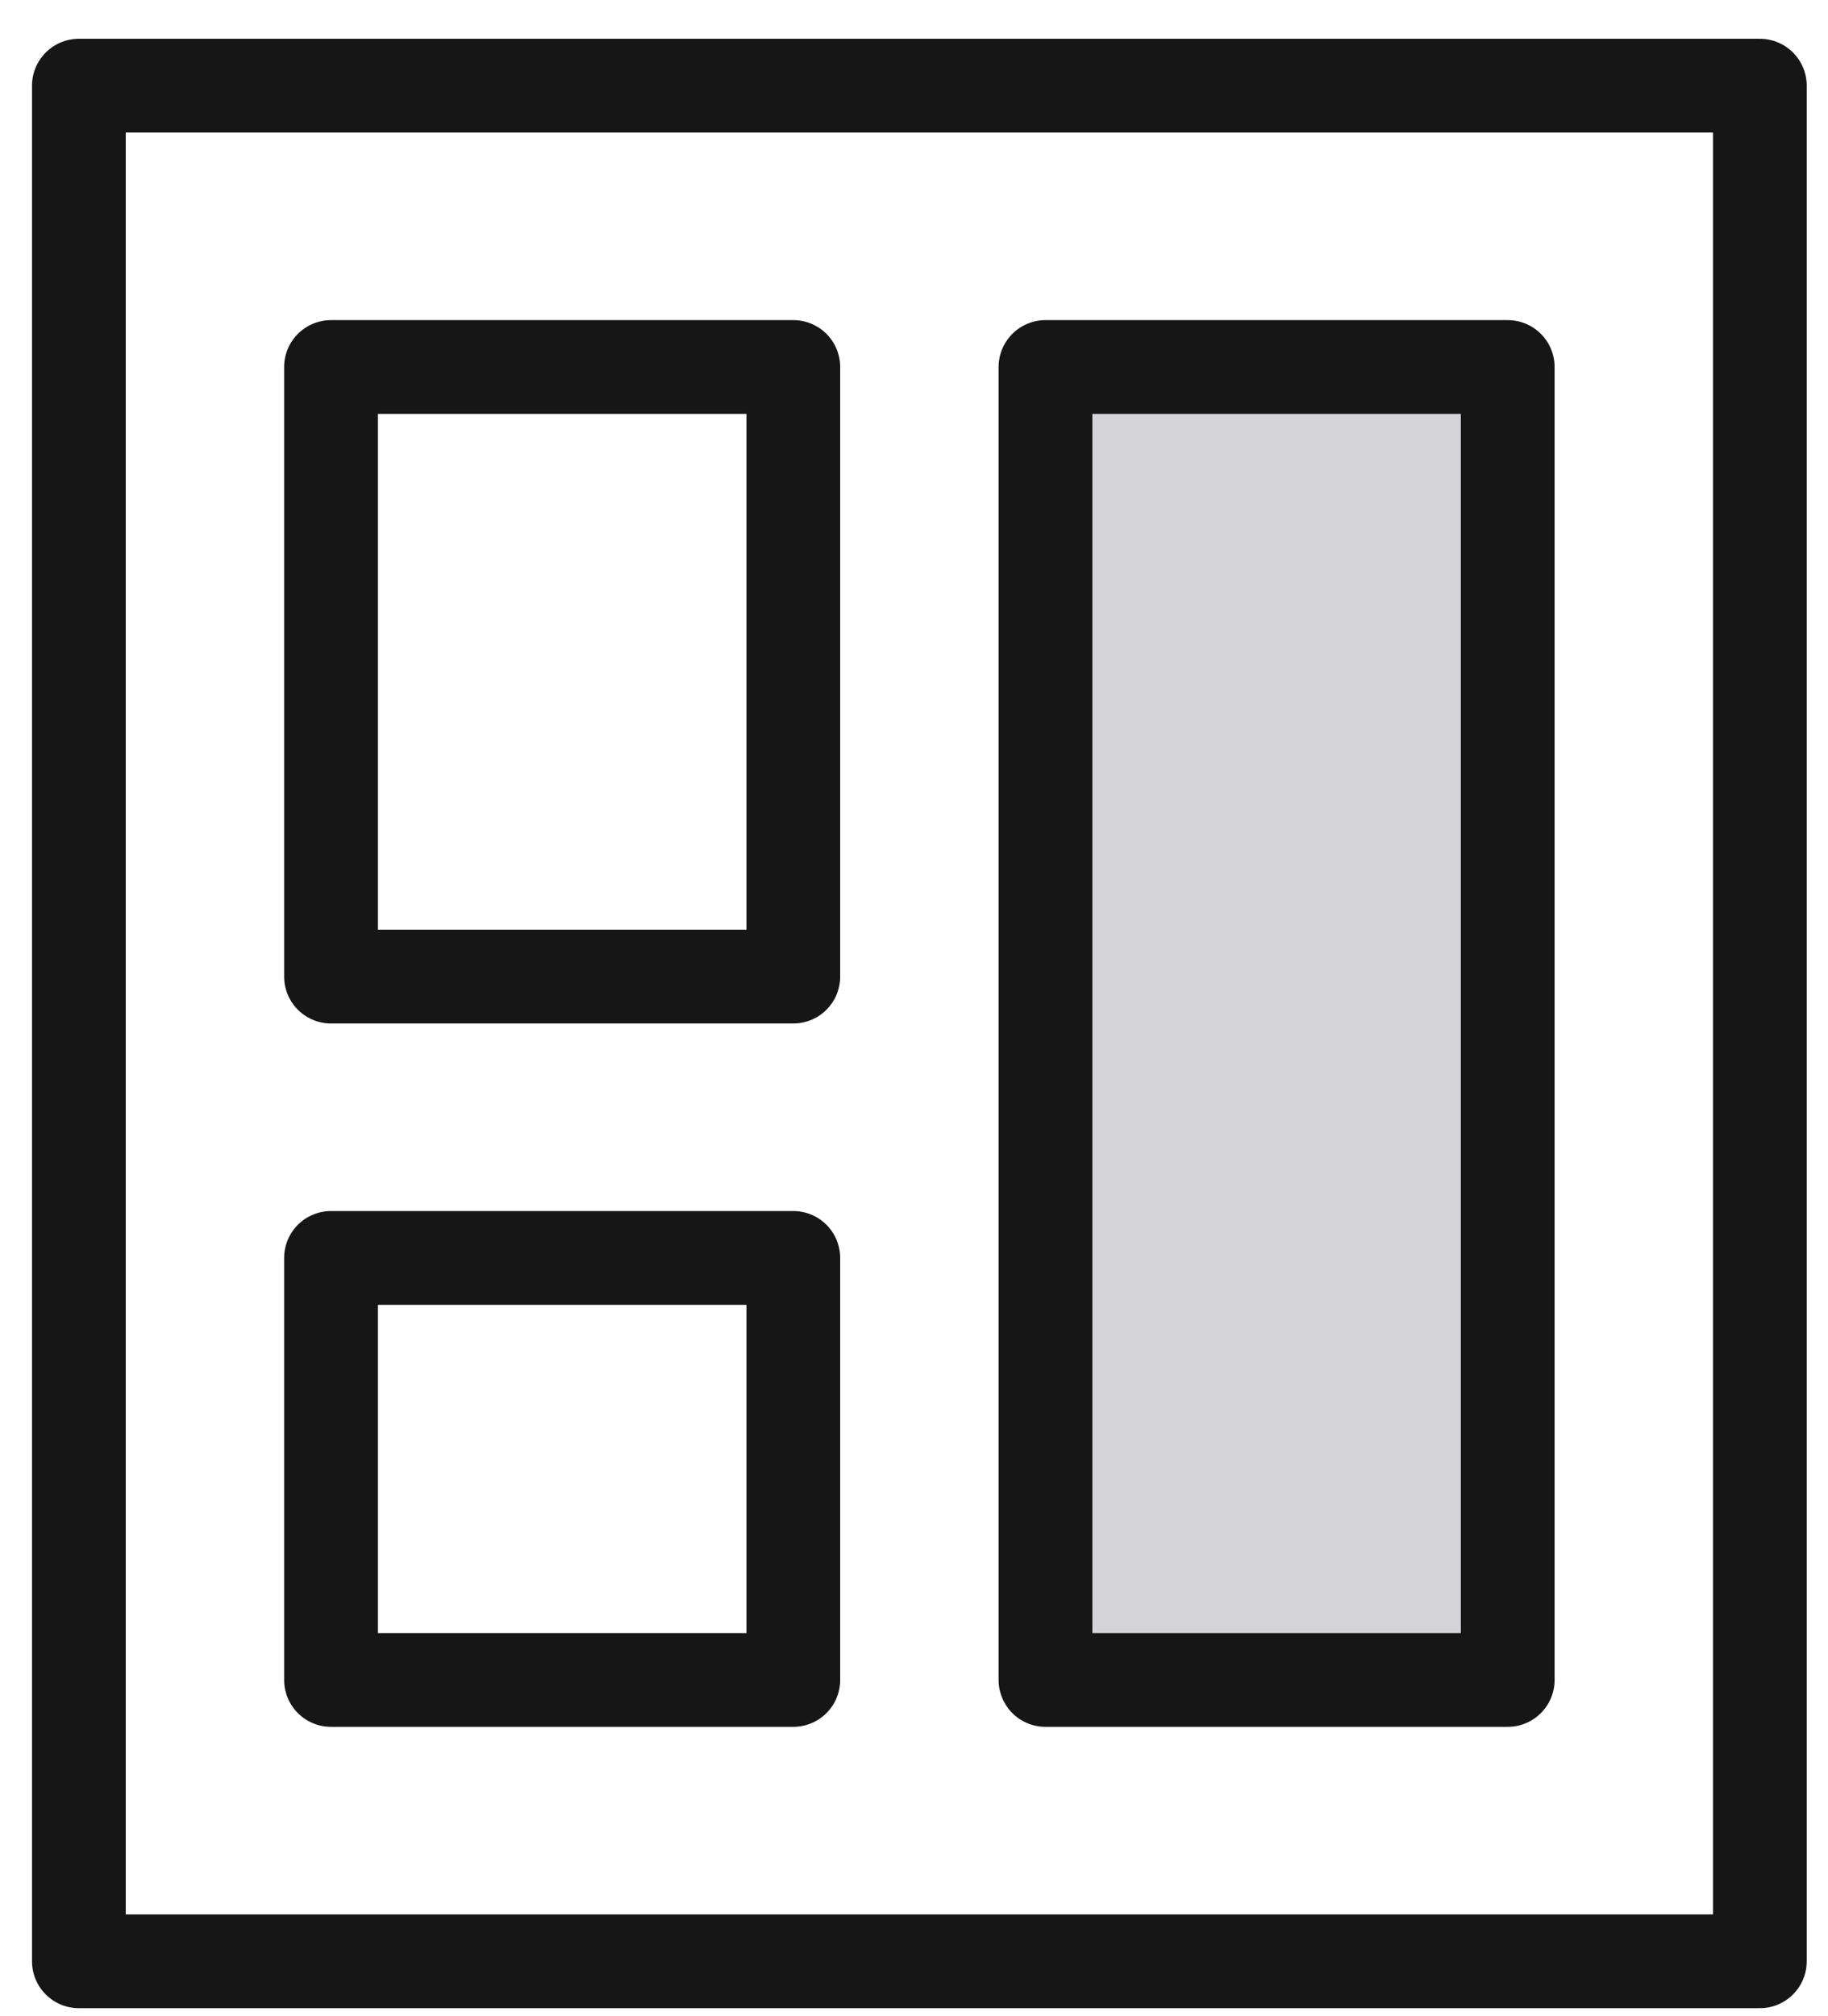
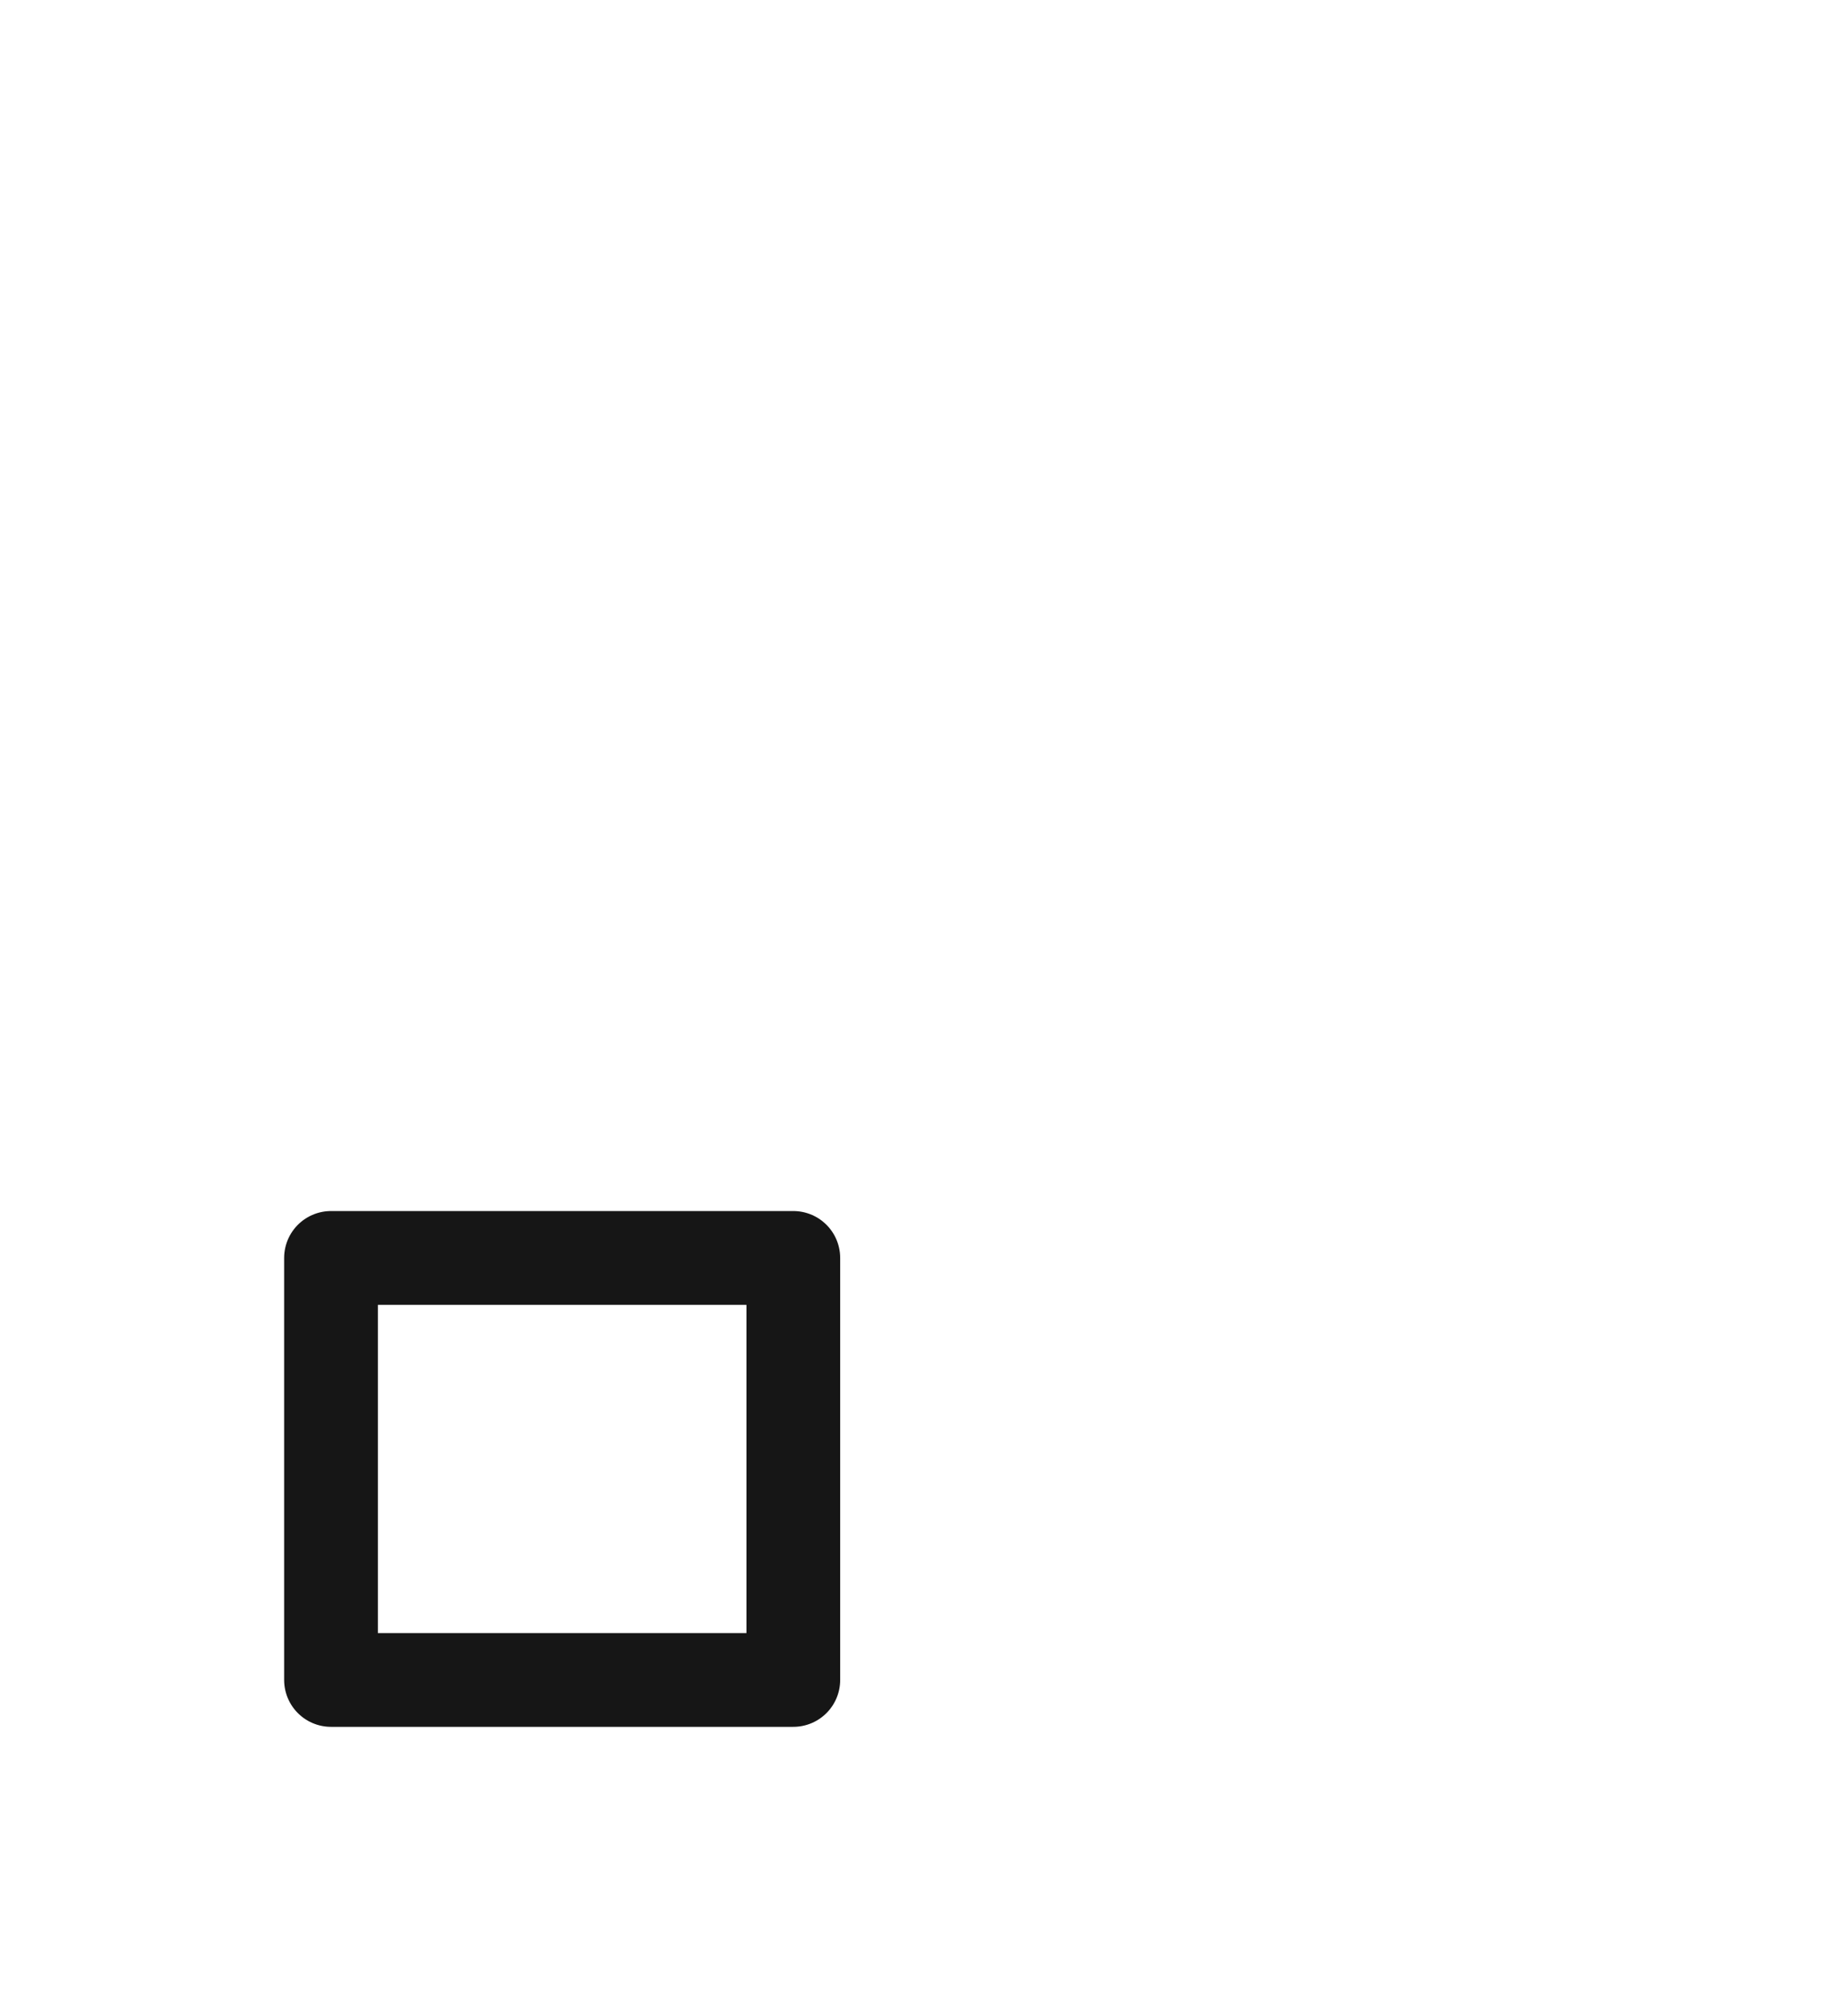
<svg xmlns="http://www.w3.org/2000/svg" width="39" height="43" viewBox="0 0 39 43" fill="none">
-   <path d="M37.546 1.827H1.683V41.827H37.546V1.827Z" stroke="#161616" stroke-width="2" stroke-miterlimit="10" stroke-linecap="round" stroke-linejoin="round" />
-   <path d="M16.925 7.827H7.062V20.827H16.925V7.827Z" stroke="#161616" stroke-width="2" stroke-miterlimit="10" stroke-linecap="round" stroke-linejoin="round" />
  <path d="M16.925 26.827H7.062V35.827H16.925V26.827Z" stroke="#161616" stroke-width="2" stroke-miterlimit="10" stroke-linecap="round" stroke-linejoin="round" />
-   <path d="M32.167 7.827H22.305V35.827H32.167V7.827Z" fill="#D4D4D8" stroke="#161616" stroke-width="2" stroke-miterlimit="10" stroke-linecap="round" stroke-linejoin="round" />
</svg>